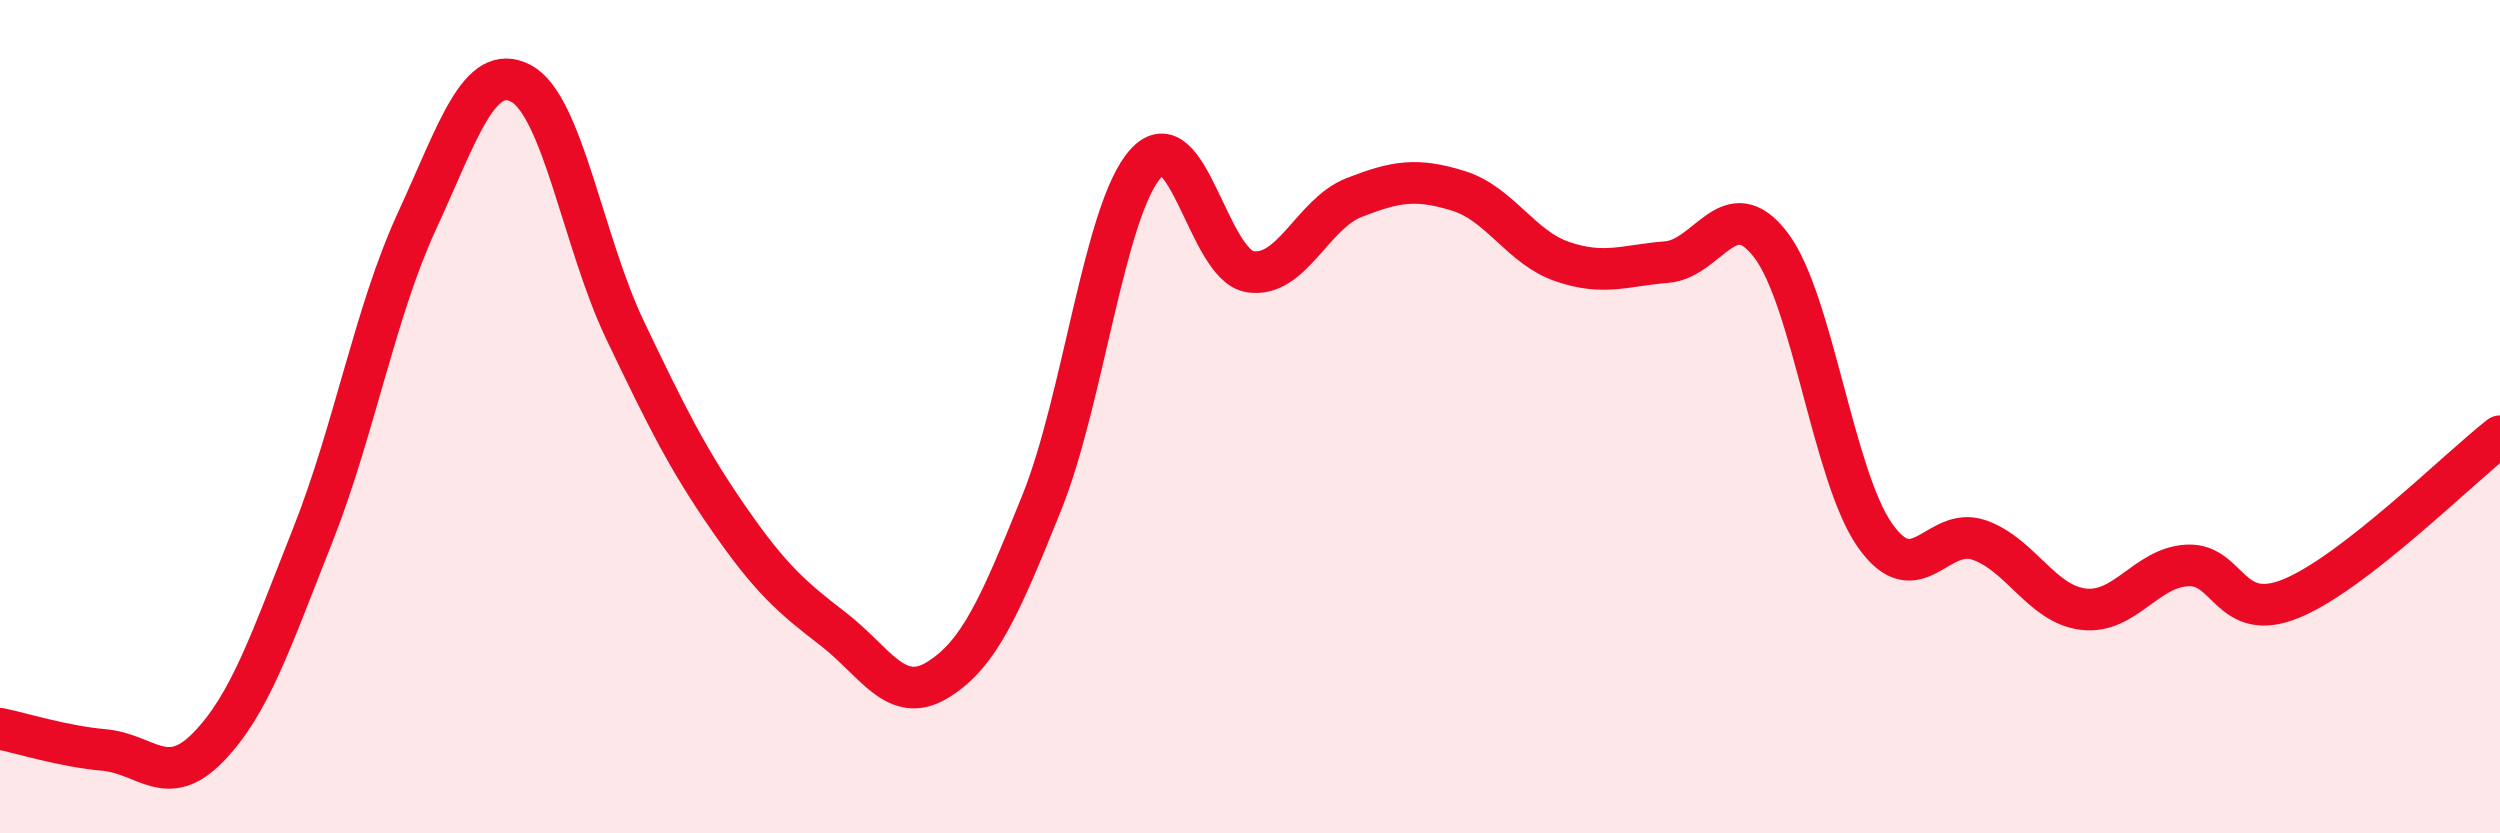
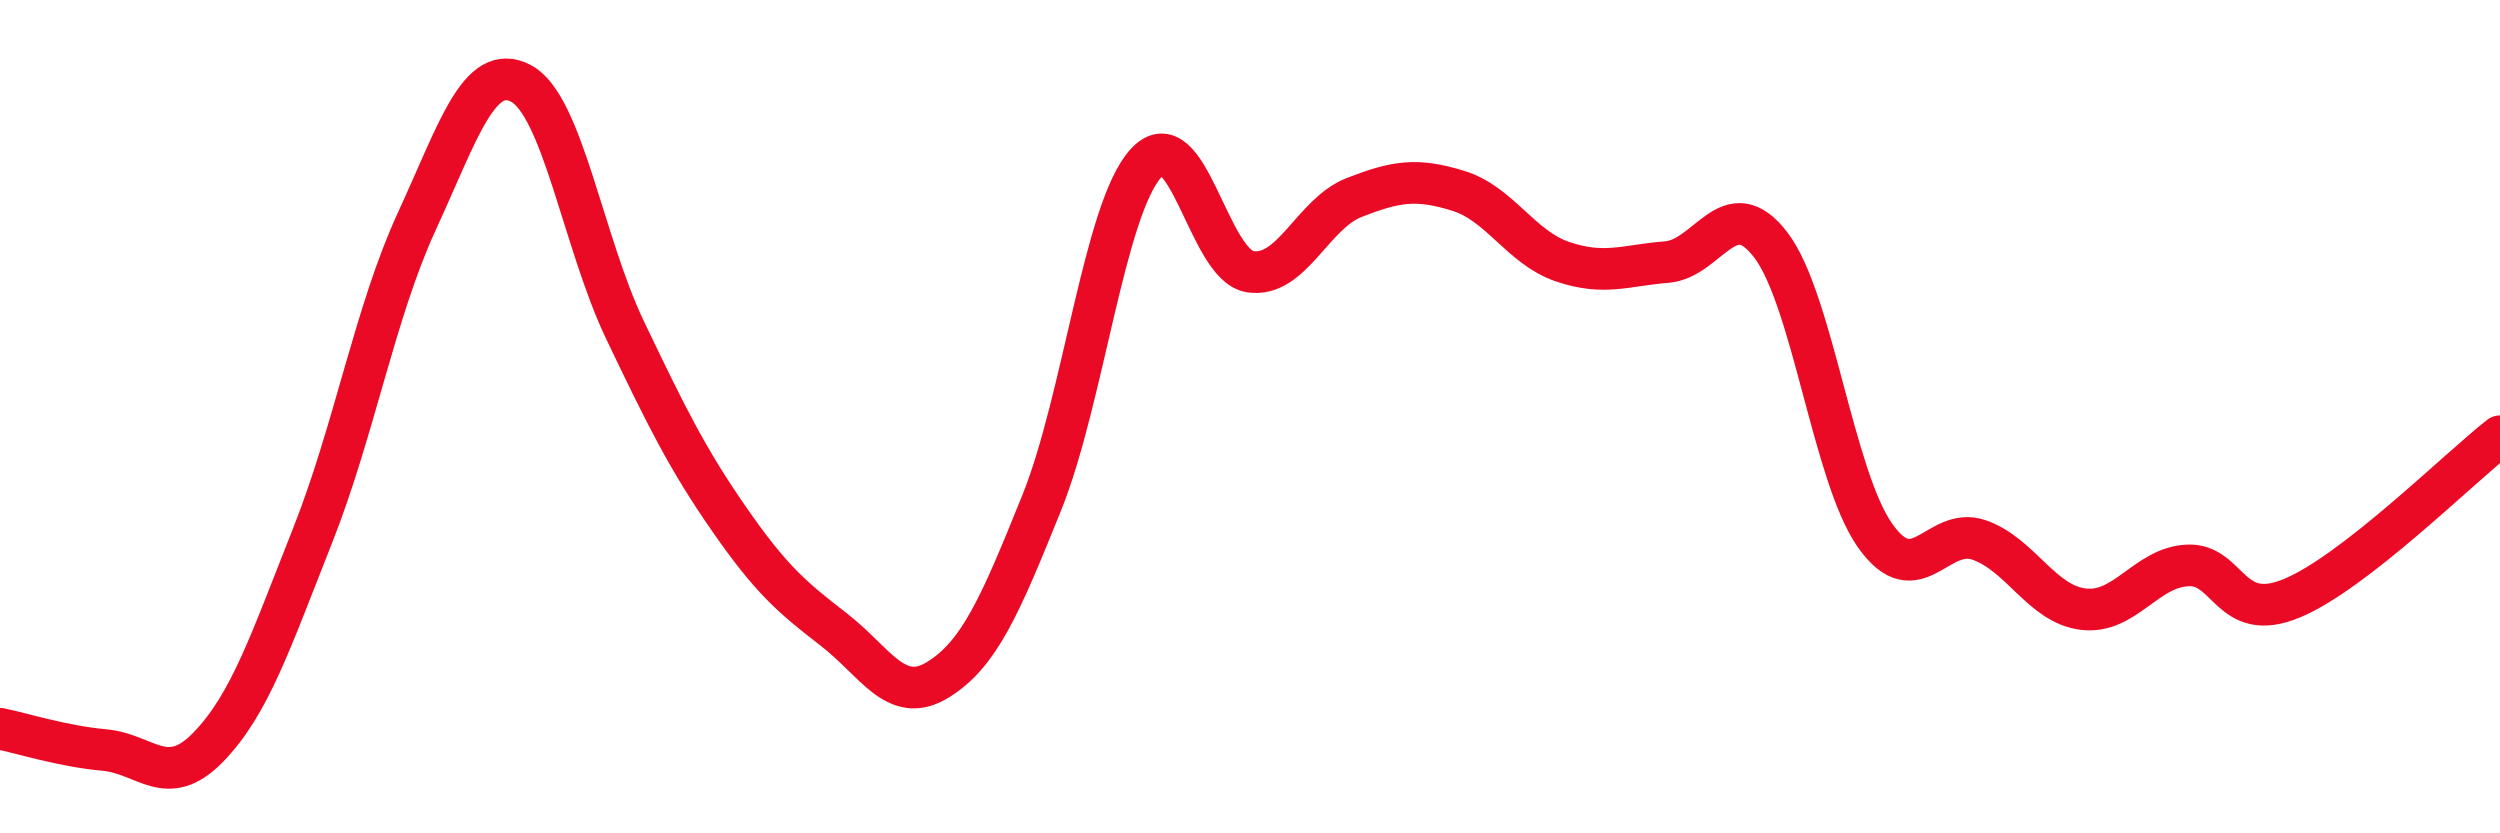
<svg xmlns="http://www.w3.org/2000/svg" width="60" height="20" viewBox="0 0 60 20">
-   <path d="M 0,17.49 C 0.5,17.59 1.5,17.91 2.5,18 C 3.5,18.09 4,18.96 5,17.93 C 6,16.9 6.5,15.38 7.5,12.86 C 8.5,10.34 9,7.49 10,5.32 C 11,3.15 11.5,1.48 12.5,2 C 13.5,2.52 14,5.83 15,7.92 C 16,10.01 16.5,11.02 17.5,12.46 C 18.5,13.9 19,14.33 20,15.1 C 21,15.87 21.5,16.93 22.5,16.32 C 23.5,15.71 24,14.55 25,12.07 C 26,9.59 26.5,5.03 27.5,3.92 C 28.5,2.81 29,6.36 30,6.52 C 31,6.68 31.5,5.13 32.5,4.74 C 33.5,4.35 34,4.27 35,4.58 C 36,4.89 36.5,5.94 37.5,6.28 C 38.5,6.62 39,6.37 40,6.29 C 41,6.21 41.5,4.57 42.5,5.88 C 43.5,7.19 44,11.43 45,12.85 C 46,14.27 46.5,12.61 47.5,12.96 C 48.5,13.31 49,14.5 50,14.62 C 51,14.74 51.5,13.62 52.5,13.57 C 53.5,13.52 53.5,14.98 55,14.36 C 56.5,13.74 59,11.25 60,10.47L60 20L0 20Z" fill="#EB0A25" opacity="0.1" stroke-linecap="round" stroke-linejoin="round" />
  <path d="M 0,17.49 C 0.5,17.59 1.5,17.91 2.5,18 C 3.5,18.09 4,18.96 5,17.93 C 6,16.9 6.5,15.38 7.5,12.86 C 8.5,10.34 9,7.49 10,5.32 C 11,3.15 11.5,1.48 12.5,2 C 13.5,2.52 14,5.83 15,7.92 C 16,10.01 16.5,11.02 17.5,12.46 C 18.5,13.9 19,14.33 20,15.1 C 21,15.87 21.5,16.93 22.5,16.32 C 23.5,15.71 24,14.55 25,12.07 C 26,9.59 26.5,5.03 27.5,3.92 C 28.5,2.81 29,6.36 30,6.52 C 31,6.68 31.5,5.13 32.5,4.74 C 33.5,4.35 34,4.27 35,4.58 C 36,4.89 36.5,5.94 37.5,6.28 C 38.5,6.62 39,6.37 40,6.29 C 41,6.21 41.5,4.57 42.5,5.88 C 43.5,7.19 44,11.43 45,12.85 C 46,14.27 46.5,12.61 47.5,12.96 C 48.5,13.31 49,14.5 50,14.62 C 51,14.74 51.5,13.62 52.5,13.57 C 53.5,13.52 53.5,14.98 55,14.36 C 56.5,13.74 59,11.25 60,10.47" stroke="#EB0A25" stroke-width="1" fill="none" stroke-linecap="round" stroke-linejoin="round" />
</svg>